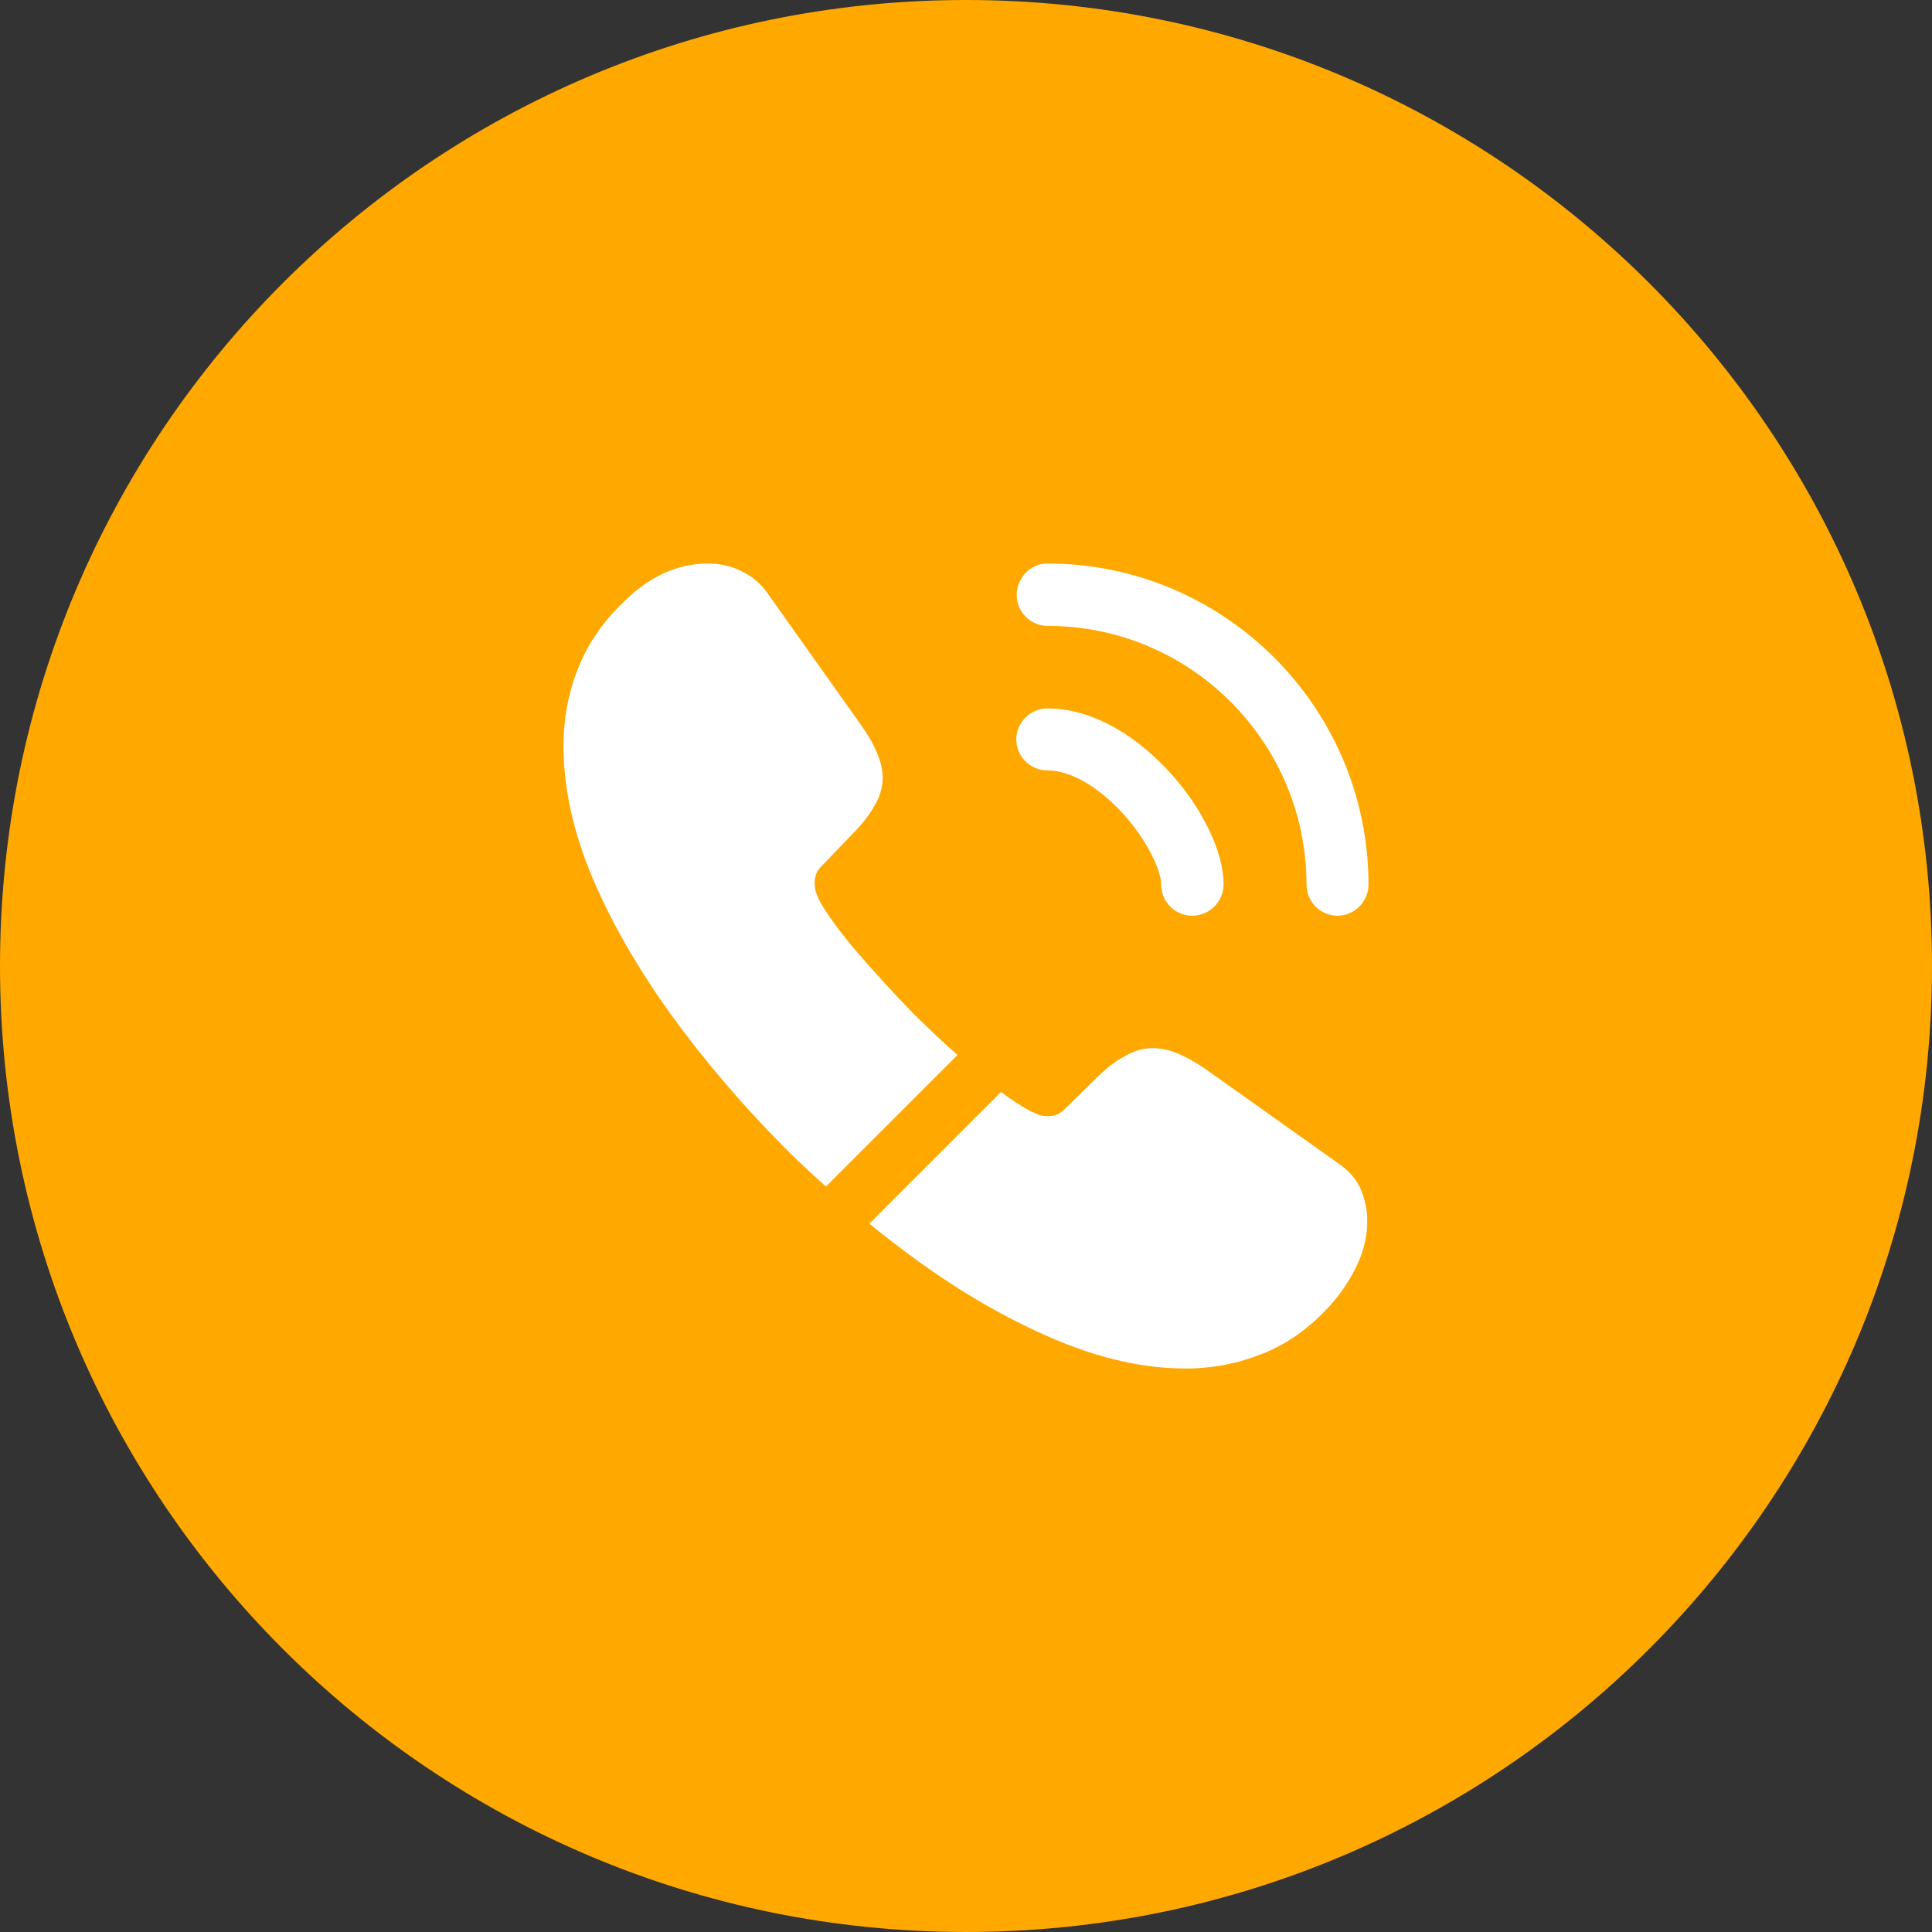
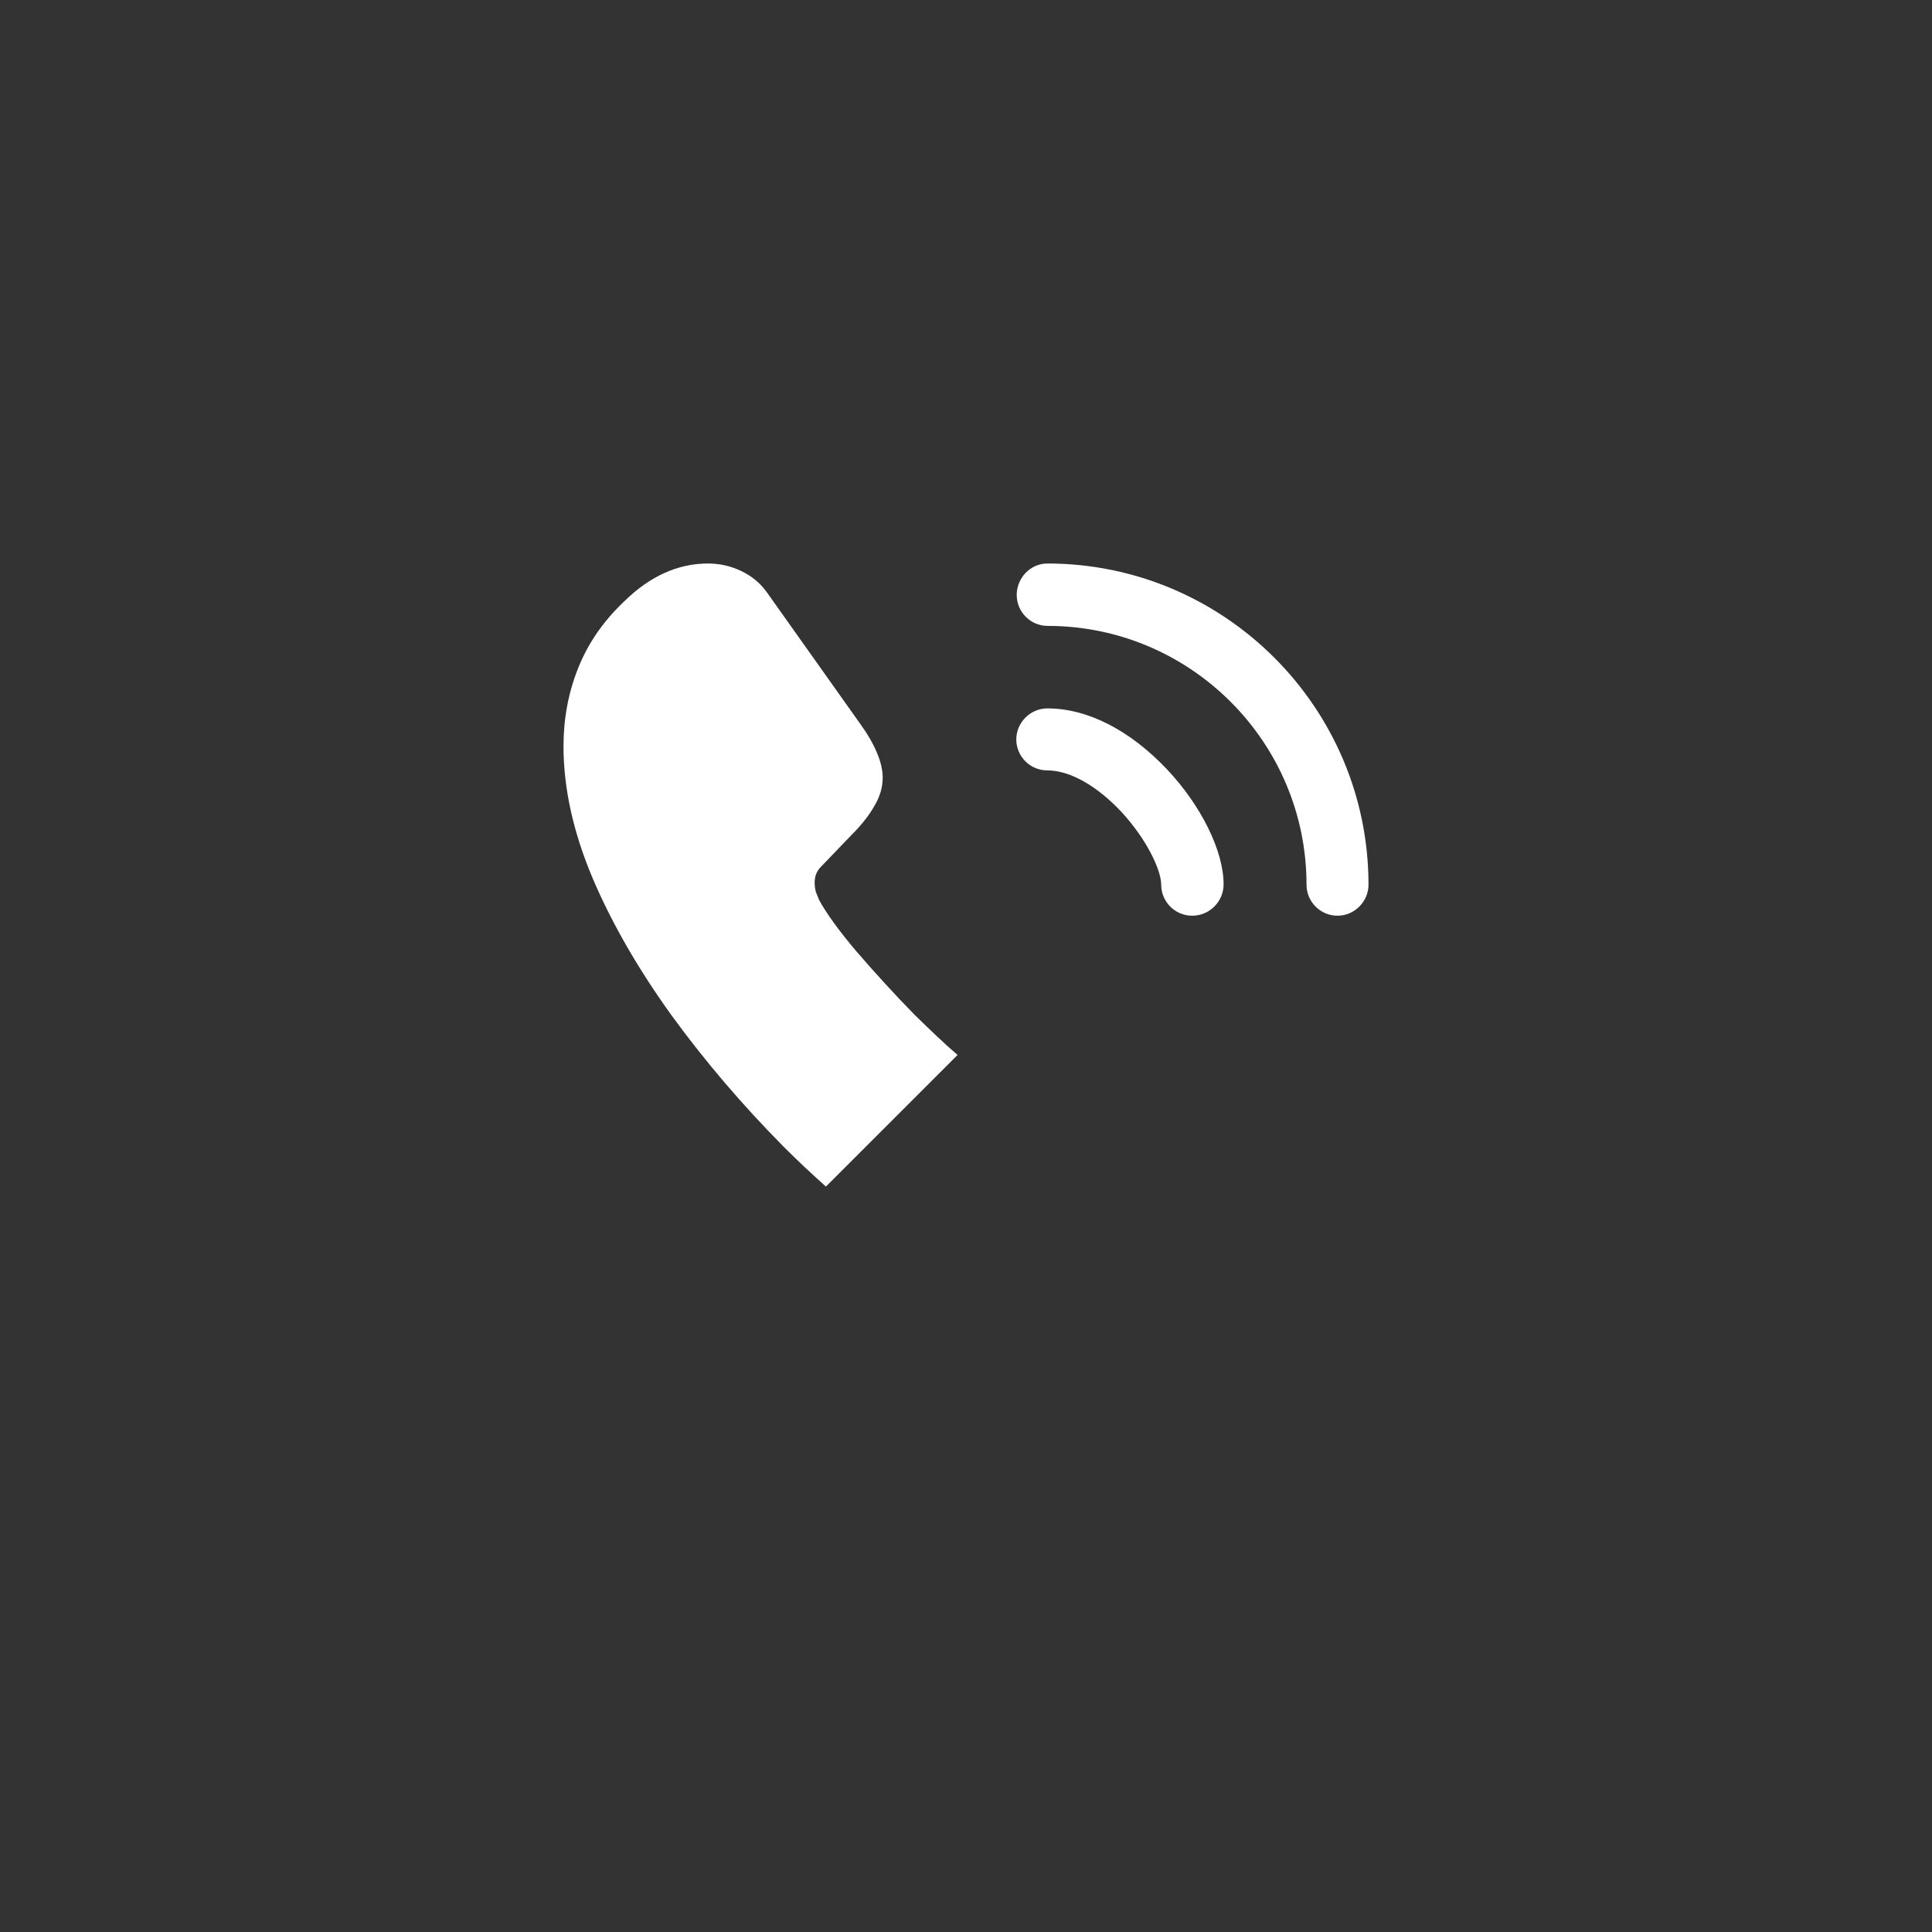
<svg xmlns="http://www.w3.org/2000/svg" width="60" height="60" viewBox="0 0 60 60" fill="none">
  <rect x="0" y="0" width="60" height="60" fill="#333333" stroke="none" />
-   <path d="M30 60C46.569 60 60 46.569 60 30C60 13.431 46.569 0 30 0C13.431 0 0 13.431 0 30C0 46.569 13.431 60 30 60Z" fill="#FFA800" />
  <path d="M37.025 28.438C36.487 28.438 36.062 28 36.062 27.475C36.062 27.012 35.6 26.05 34.825 25.212C34.062 24.4 33.225 23.925 32.525 23.925C31.988 23.925 31.562 23.488 31.562 22.962C31.562 22.438 32 22 32.525 22C33.775 22 35.087 22.675 36.237 23.887C37.312 25.025 38 26.438 38 27.462C38 28 37.562 28.438 37.025 28.438Z" fill="white" />
  <path d="M41.538 28.438C41 28.438 40.575 28 40.575 27.475C40.575 23.038 36.963 19.438 32.538 19.438C32 19.438 31.575 19 31.575 18.475C31.575 17.95 32 17.5 32.525 17.5C38.025 17.5 42.5 21.975 42.5 27.475C42.5 28 42.063 28.438 41.538 28.438Z" fill="white" />
  <path d="M29.738 32.763L25.65 36.85C25.2 36.45 24.762 36.038 24.337 35.612C23.05 34.312 21.887 32.95 20.85 31.525C19.825 30.1 19 28.675 18.4 27.262C17.8 25.837 17.5 24.475 17.5 23.175C17.5 22.325 17.65 21.512 17.95 20.762C18.25 20 18.725 19.3 19.387 18.675C20.188 17.887 21.062 17.5 21.988 17.5C22.337 17.5 22.688 17.575 23 17.725C23.325 17.875 23.613 18.1 23.837 18.425L26.738 22.512C26.962 22.825 27.125 23.113 27.238 23.387C27.35 23.65 27.413 23.913 27.413 24.15C27.413 24.45 27.325 24.75 27.15 25.038C26.988 25.325 26.75 25.625 26.45 25.925L25.5 26.913C25.363 27.05 25.3 27.212 25.3 27.413C25.3 27.512 25.312 27.6 25.337 27.7C25.375 27.8 25.413 27.875 25.438 27.95C25.663 28.363 26.05 28.9 26.6 29.55C27.163 30.2 27.762 30.863 28.413 31.525C28.863 31.962 29.3 32.388 29.738 32.763Z" fill="white" />
-   <path d="M42.462 37.913C42.462 38.263 42.4 38.625 42.275 38.975C42.237 39.075 42.2 39.175 42.15 39.275C41.938 39.725 41.663 40.15 41.3 40.55C40.688 41.225 40.013 41.713 39.25 42.025C39.237 42.025 39.225 42.038 39.212 42.038C38.475 42.337 37.675 42.5 36.812 42.5C35.538 42.5 34.175 42.2 32.737 41.587C31.3 40.975 29.863 40.15 28.438 39.112C27.95 38.75 27.462 38.388 27 38L31.087 33.913C31.438 34.175 31.75 34.375 32.013 34.513C32.075 34.538 32.15 34.575 32.237 34.612C32.337 34.65 32.438 34.663 32.55 34.663C32.763 34.663 32.925 34.587 33.062 34.45L34.013 33.513C34.325 33.2 34.625 32.962 34.913 32.812C35.2 32.638 35.487 32.55 35.8 32.55C36.038 32.55 36.288 32.6 36.562 32.712C36.837 32.825 37.125 32.987 37.438 33.2L41.575 36.138C41.9 36.362 42.125 36.625 42.263 36.938C42.388 37.25 42.462 37.562 42.462 37.913Z" fill="white" />
</svg>